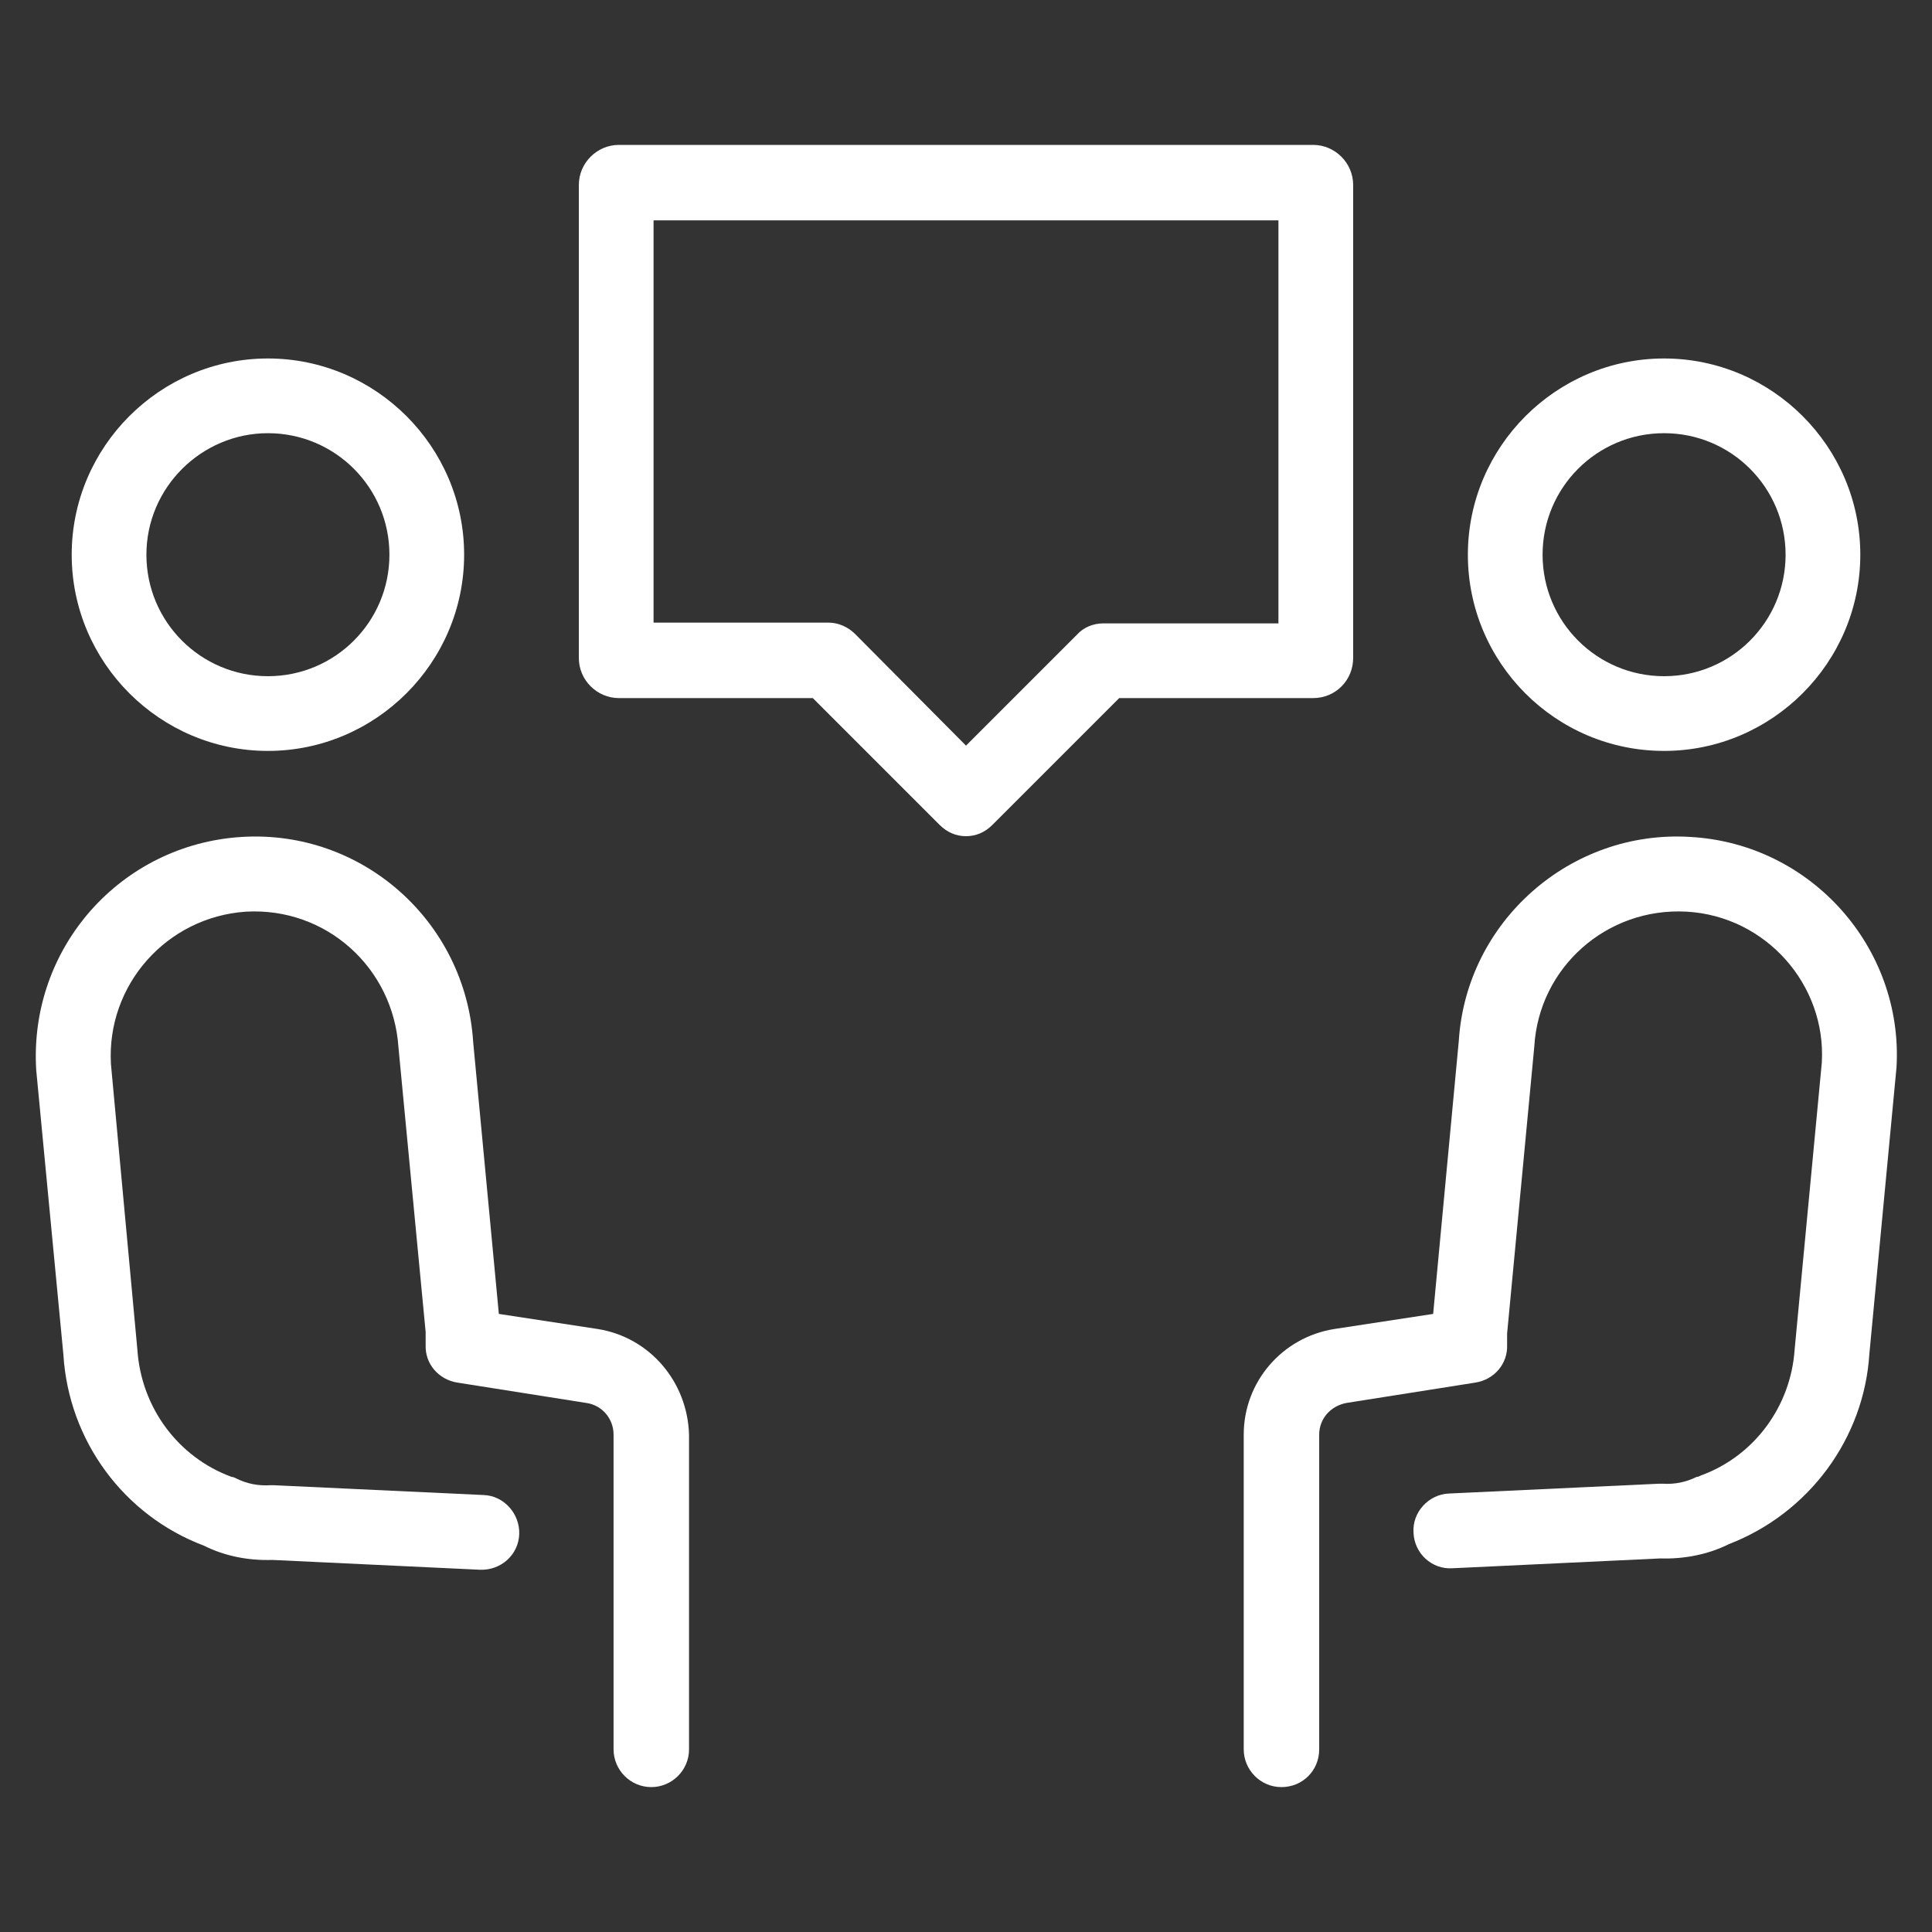
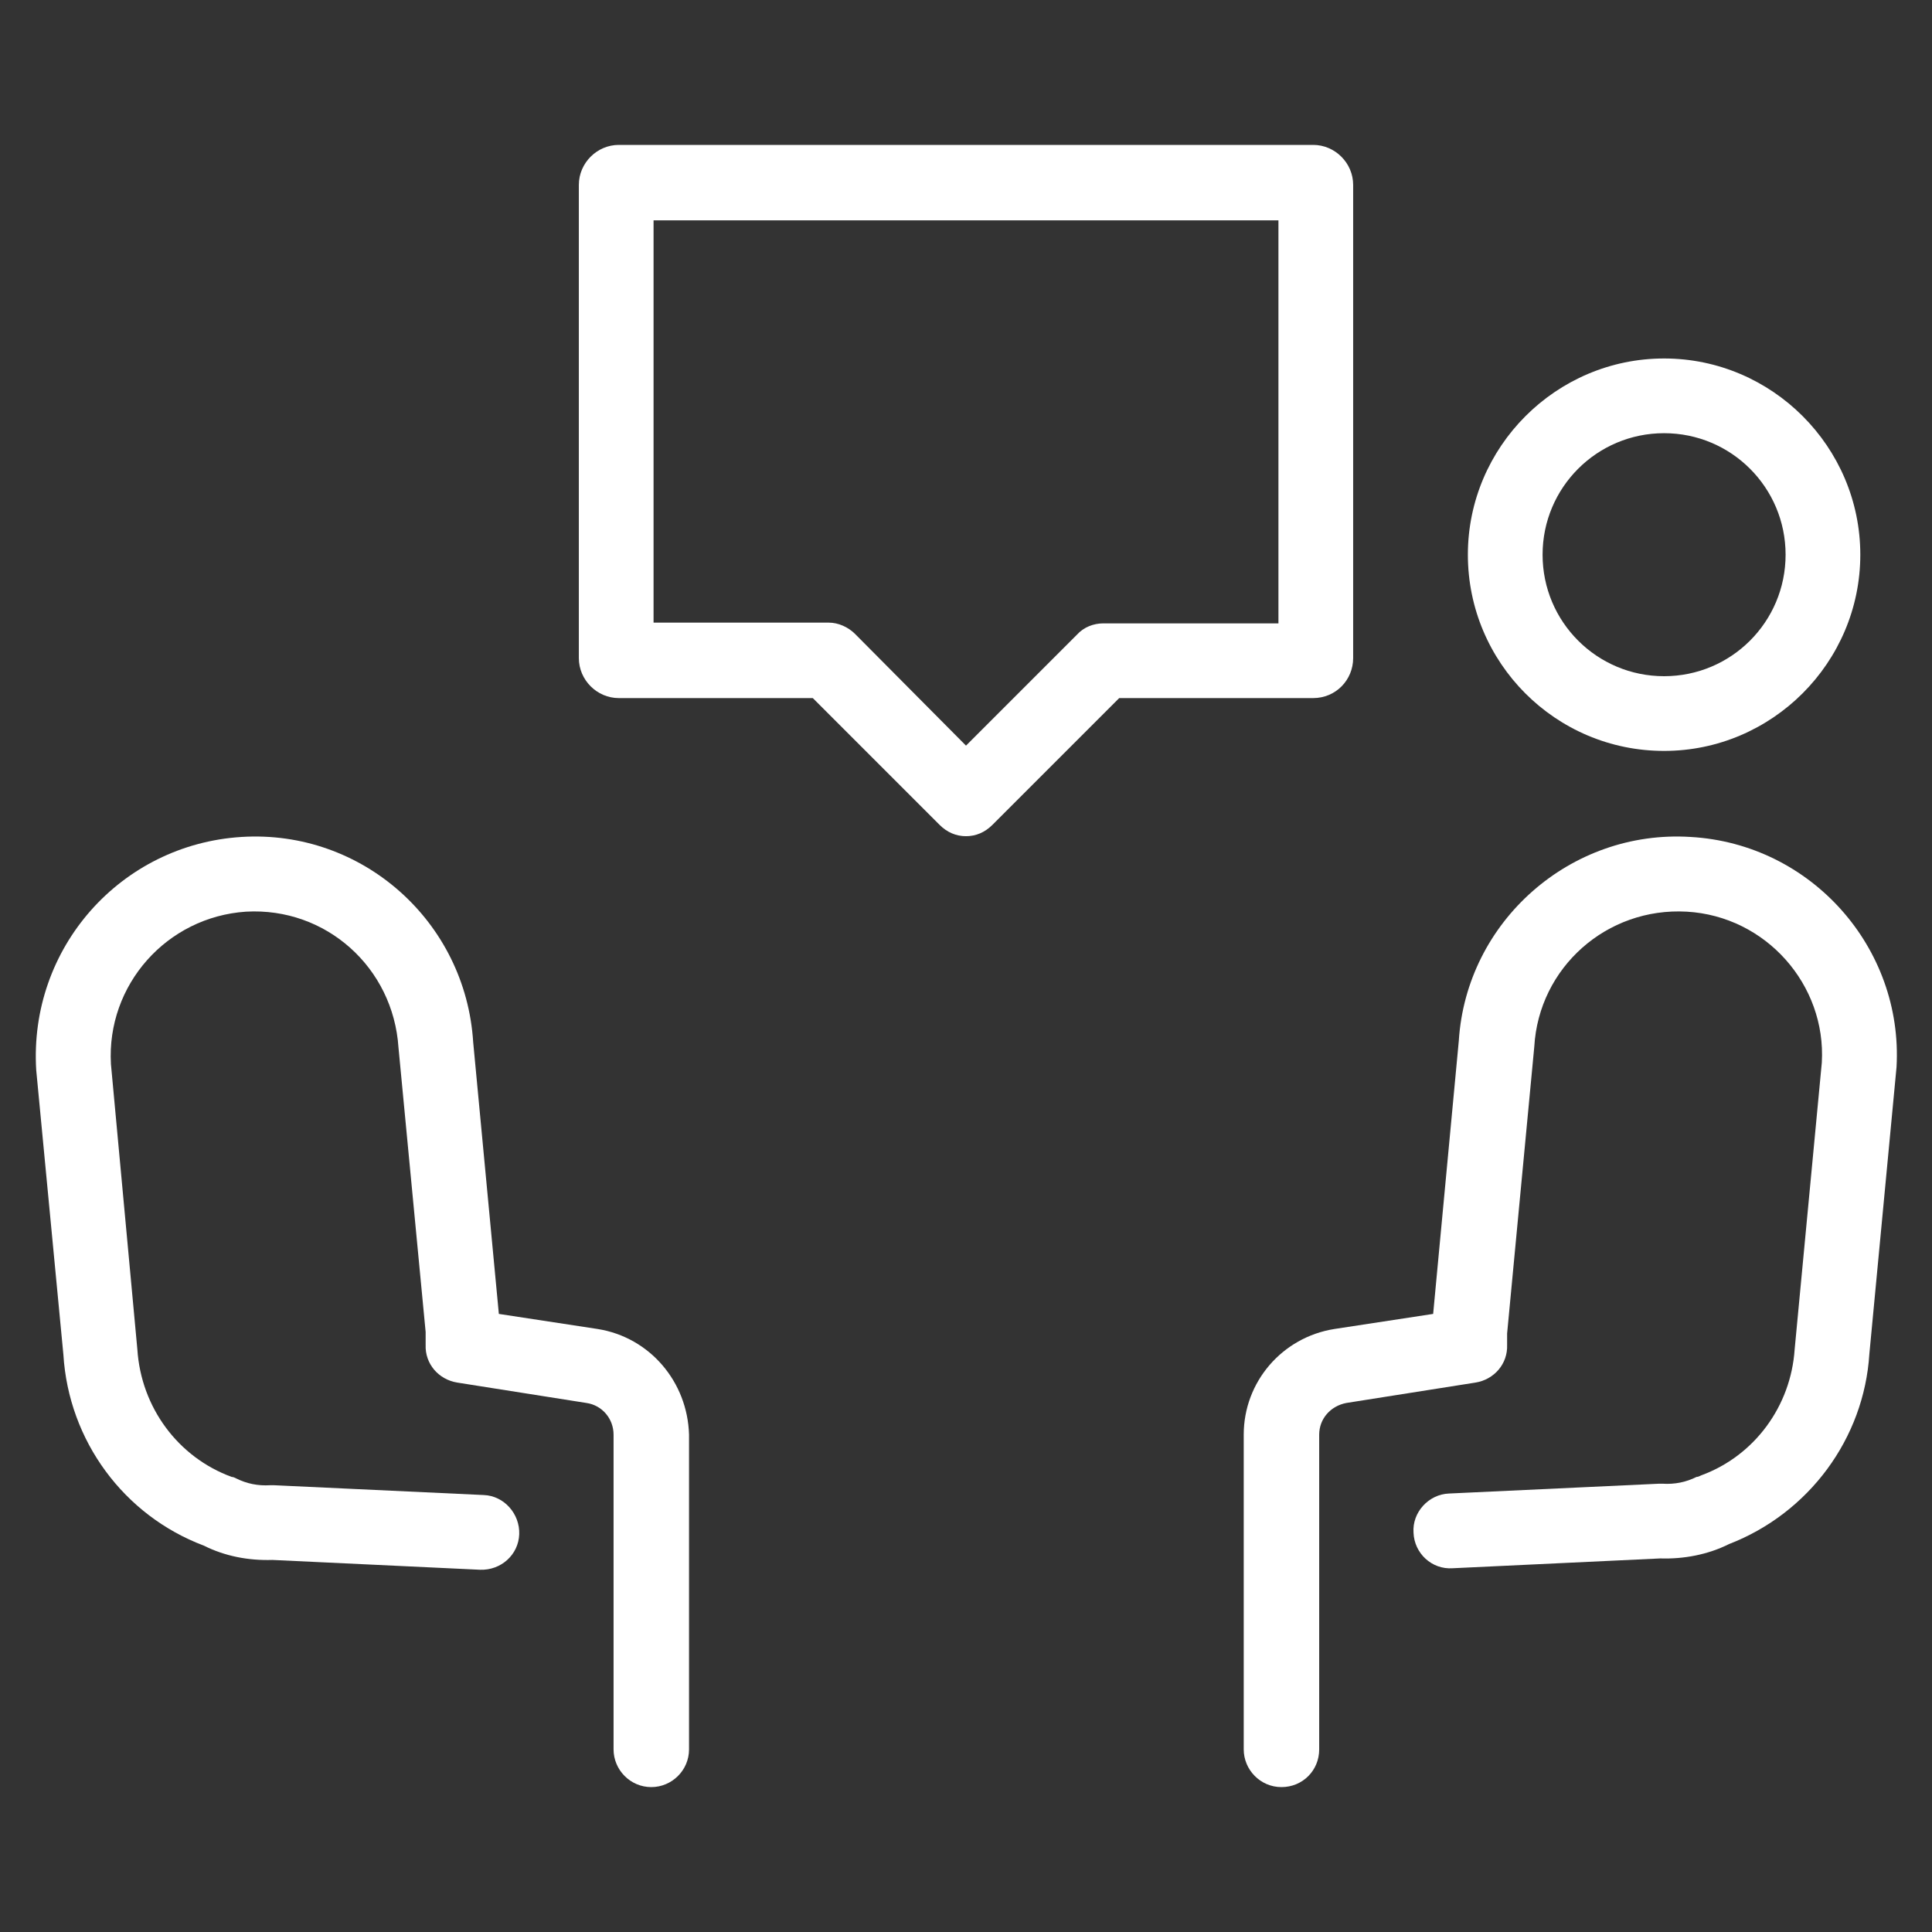
<svg xmlns="http://www.w3.org/2000/svg" width="256" height="256" viewBox="0 0 256 256" fill="none">
  <rect x="0" y="0" width="256" height="256" fill="#333333" stroke="none" />
  <path d="M79.2 176.1L66.1 174.1L62.7 138.1C61.7 122.1 48 109.9 32 110.9C16 111.9 3.8 125.6 4.8 141.8L8.4 179.5C9.1 190.9 16.4 200.8 27 204.8C29.8 206.2 32.9 206.8 36.1 206.7L63.6 208C66.4 208.1 68.7 206 68.8 203.3C68.9 200.6 66.8 198.2 64.1 198.1L36.3 196.8C36.1 196.8 36 196.8 35.8 196.8C34.2 196.9 32.7 196.6 31.3 195.9C31.1 195.8 30.9 195.7 30.7 195.7C23.6 193.1 18.7 186.5 18.2 178.8L14.7 141C14.1 130.5 22.1 121.5 32.6 120.8C43.2 120.2 52.1 128.2 52.8 138.8L56.4 176.5C56.4 177.1 56.4 177.6 56.4 178.2C56.3 180.7 58.1 182.8 60.6 183.2L77.7 185.9C79.8 186.2 81.3 188 81.3 190.1V231.8C81.3 234.5 83.5 236.8 86.3 236.8C89 236.8 91.3 234.6 91.3 231.8V190.1C91.1 183.1 86.1 177.2 79.2 176.1Z" fill="white" />
-   <path d="M35.5 99.5C49.8 99.5 61.5 87.8 61.5 73.5C61.5 59.2 49.8 47.5 35.5 47.5C21.2 47.5 9.5 59.2 9.5 73.5C9.5 87.8 21.2 99.5 35.5 99.5ZM35.5 57.4C44.4 57.4 51.6 64.6 51.6 73.5C51.6 82.4 44.4 89.6 35.5 89.6C26.6 89.6 19.4 82.4 19.4 73.5C19.4 64.6 26.7 57.4 35.5 57.4Z" fill="white" />
  <path d="M224 110.9C208.1 109.9 194.3 122.1 193.3 137.9L189.9 174.1L176.8 176.1C169.9 177.2 164.8 183.1 164.8 190.1V231.8C164.8 234.5 167 236.8 169.8 236.8C172.6 236.8 174.8 234.6 174.8 231.8V190.1C174.8 188 176.3 186.3 178.4 185.9L195.5 183.2C198 182.8 199.8 180.7 199.7 178.2C199.7 177.6 199.7 177.1 199.7 176.7L203.3 138.7C203.9 128.2 212.9 120.2 223.5 120.8C234 121.4 242 130.5 241.4 140.8L237.8 178.8C237.3 186.3 232.5 192.9 225.4 195.5C225.2 195.6 225 195.7 224.8 195.7C223.4 196.4 221.9 196.7 220.3 196.6C220.1 196.6 219.9 196.6 219.8 196.6L192 197.9C189.3 198 187.1 200.4 187.3 203.1C187.4 205.8 189.7 208 192.5 207.8L220 206.5C223.1 206.6 226.3 206 229.1 204.6C239.7 200.5 247 190.6 247.7 179.4L251.3 141.4C252.2 125.6 240 111.8 224 110.9Z" fill="white" />
  <path d="M220.5 99.5C234.8 99.5 246.5 87.8 246.5 73.5C246.5 59.2 234.8 47.5 220.5 47.5C206.2 47.5 194.5 59.2 194.5 73.5C194.5 87.8 206.1 99.5 220.5 99.5ZM220.5 57.4C229.4 57.4 236.6 64.6 236.6 73.5C236.6 82.4 229.4 89.6 220.5 89.6C211.6 89.6 204.4 82.4 204.4 73.5C204.4 64.6 211.6 57.4 220.5 57.4Z" fill="white" />
  <path d="M179.3 87.2V24.5C179.3 21.6 176.9 19.2 174 19.2H82C79.1 19.2 76.7 21.6 76.7 24.5V87.2C76.7 90.1 79.1 92.5 82 92.5H107.7L124.5 109.3C125.5 110.3 126.7 110.8 128 110.8C129.3 110.8 130.5 110.3 131.5 109.3L148.3 92.5H174C177 92.5 179.3 90.1 179.3 87.2ZM169.4 82.6H146.2C144.9 82.6 143.6 83.1 142.7 84.1L128 98.8L113.3 84C112.4 83.1 111.1 82.5 109.8 82.5H86.6V29.2H169.4V82.6Z" fill="white" />
</svg>